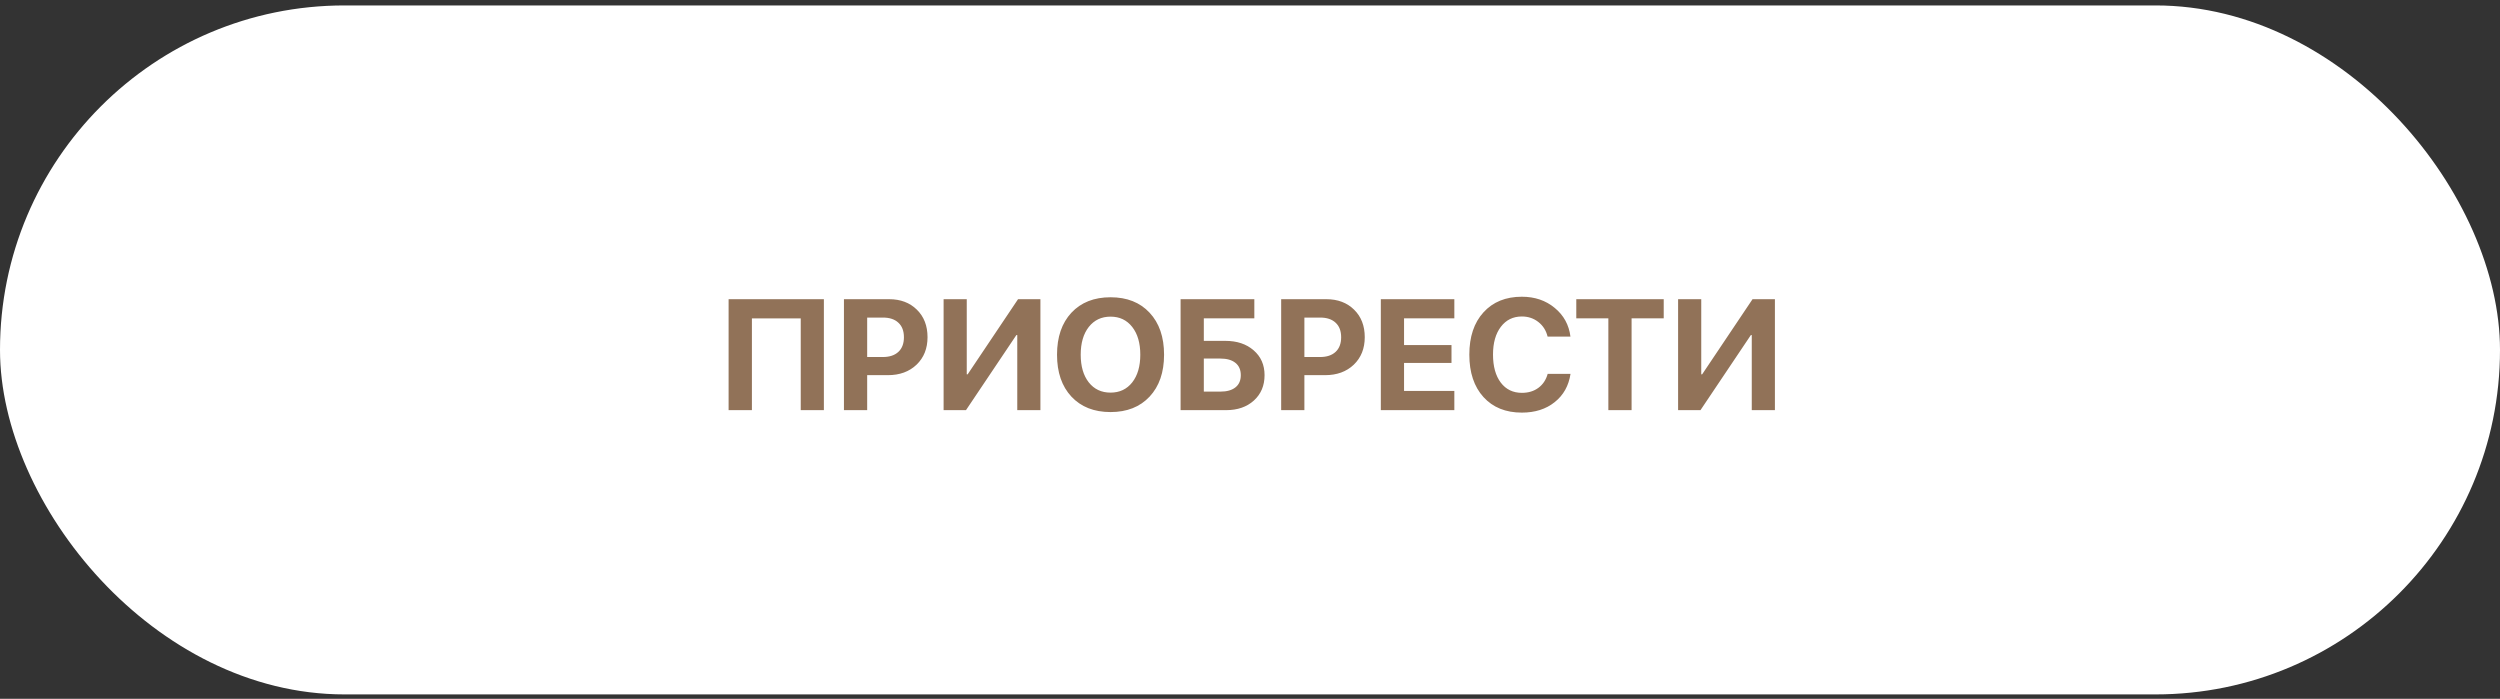
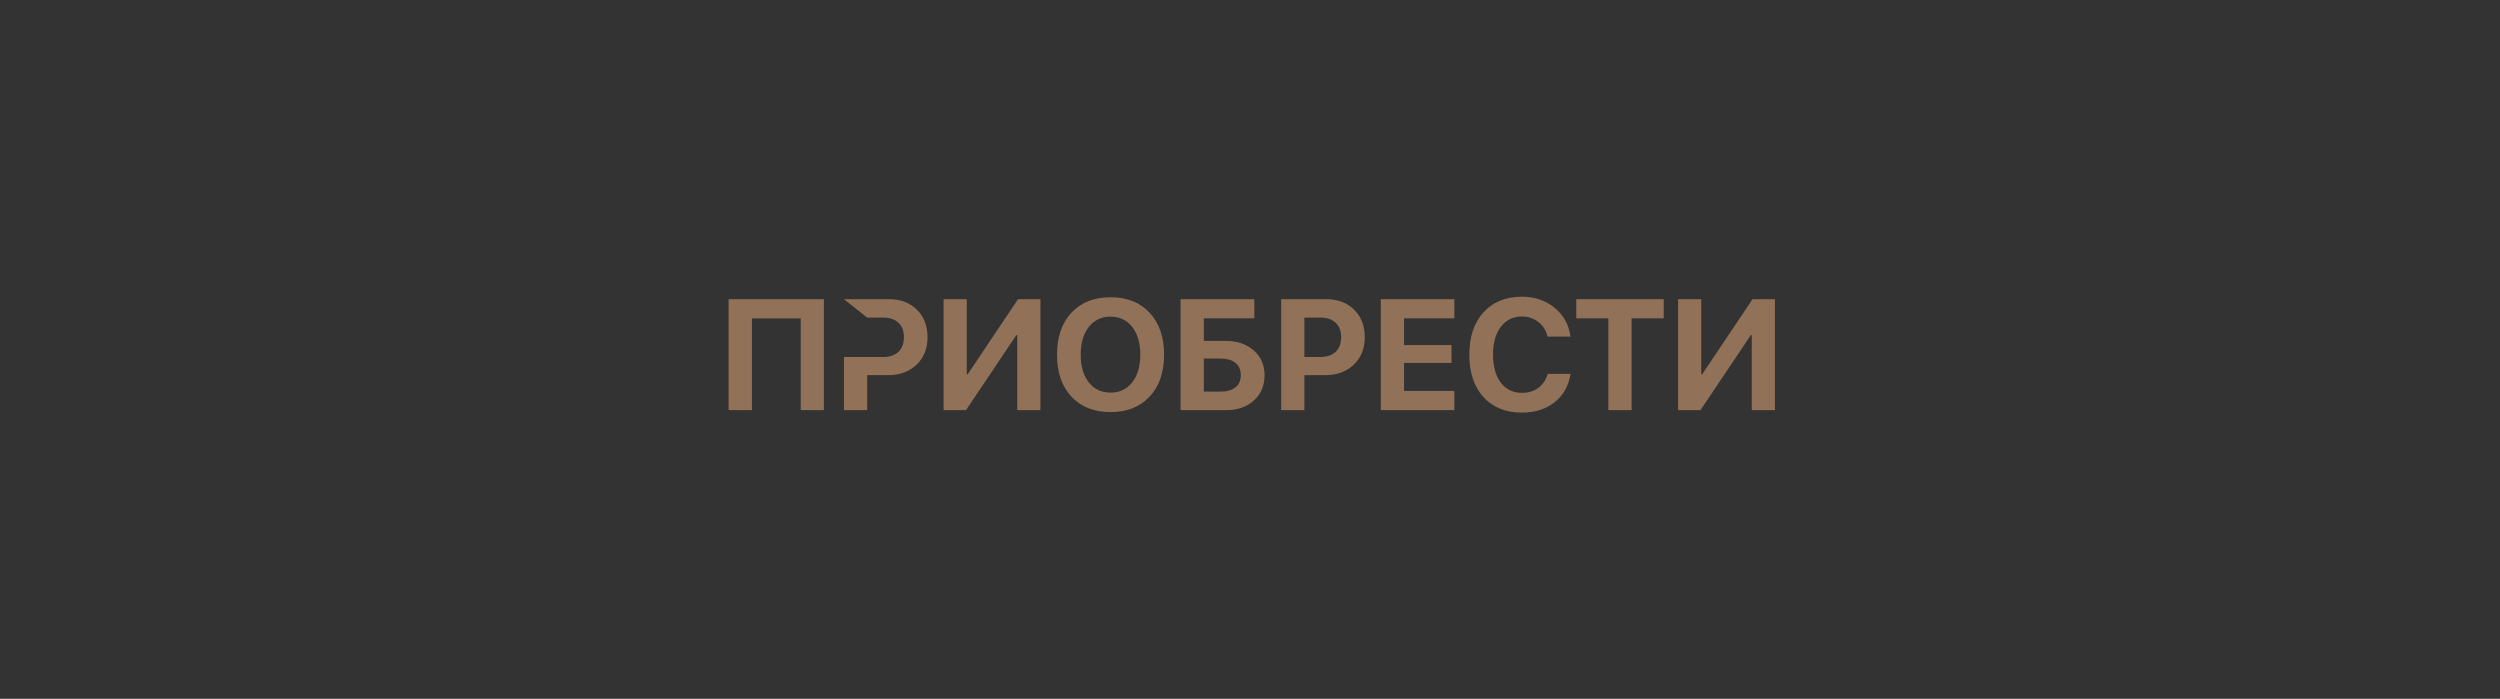
<svg xmlns="http://www.w3.org/2000/svg" width="254" height="71" viewBox="0 0 254 71" fill="none">
  <rect x="0" y="0" width="254" height="71" fill="#333333" stroke="none" />
-   <rect y="0.552" width="254" height="70" rx="35" fill="white" />
-   <path d="M83.706 41.671H81.355V32.351H76.394V41.671H74.026V30.398H83.706V41.671ZM85.745 30.398H90.331C91.493 30.398 92.433 30.752 93.151 31.46C93.875 32.168 94.237 33.101 94.237 34.257C94.237 35.408 93.865 36.34 93.12 37.054C92.375 37.762 91.407 38.116 90.214 38.116H88.105V41.671H85.745V30.398ZM88.105 32.265V36.273H89.698C90.375 36.273 90.901 36.098 91.276 35.749C91.651 35.4 91.839 34.905 91.839 34.265C91.839 33.624 91.651 33.132 91.276 32.788C90.907 32.439 90.383 32.265 89.706 32.265H88.105ZM103.354 41.671V34.046H103.261L98.144 41.671H95.87V30.398H98.222V38.03H98.315L103.433 30.398H105.706V41.671H103.354ZM108.854 31.773C109.834 30.726 111.159 30.202 112.831 30.202C114.503 30.202 115.826 30.726 116.8 31.773C117.779 32.819 118.269 34.241 118.269 36.038C118.269 37.83 117.779 39.249 116.8 40.296C115.821 41.343 114.498 41.866 112.831 41.866C111.159 41.866 109.834 41.343 108.854 40.296C107.881 39.249 107.394 37.83 107.394 36.038C107.394 34.241 107.881 32.819 108.854 31.773ZM115.034 33.218C114.487 32.52 113.753 32.171 112.831 32.171C111.909 32.171 111.172 32.52 110.62 33.218C110.073 33.916 109.8 34.856 109.8 36.038C109.8 37.215 110.073 38.153 110.62 38.851C111.167 39.543 111.904 39.89 112.831 39.89C113.753 39.89 114.487 39.543 115.034 38.851C115.581 38.153 115.854 37.215 115.854 36.038C115.854 34.856 115.581 33.916 115.034 33.218ZM128.479 38.116C128.479 39.179 128.118 40.038 127.394 40.694C126.675 41.345 125.735 41.671 124.573 41.671H119.948V30.398H127.44V32.343H122.308V34.632H124.495C125.677 34.632 126.636 34.952 127.37 35.593C128.11 36.233 128.479 37.075 128.479 38.116ZM122.308 39.788H123.987C124.649 39.788 125.159 39.645 125.519 39.358C125.883 39.072 126.065 38.658 126.065 38.116C126.065 37.575 125.883 37.158 125.519 36.866C125.159 36.575 124.646 36.429 123.979 36.429H122.308V39.788ZM130.167 30.398H134.753C135.914 30.398 136.854 30.752 137.573 31.46C138.297 32.168 138.659 33.101 138.659 34.257C138.659 35.408 138.287 36.34 137.542 37.054C136.797 37.762 135.828 38.116 134.636 38.116H132.526V41.671H130.167V30.398ZM132.526 32.265V36.273H134.12C134.797 36.273 135.323 36.098 135.698 35.749C136.073 35.4 136.261 34.905 136.261 34.265C136.261 33.624 136.073 33.132 135.698 32.788C135.328 32.439 134.805 32.265 134.128 32.265H132.526ZM147.761 39.718V41.671H140.292V30.398H147.761V32.343H142.651V35.062H147.472V36.874H142.651V39.718H147.761ZM154.62 41.921C152.979 41.921 151.68 41.395 150.722 40.343C149.763 39.285 149.284 37.848 149.284 36.03C149.284 34.218 149.763 32.785 150.722 31.733C151.685 30.676 152.985 30.148 154.62 30.148C155.933 30.148 157.045 30.525 157.956 31.28C158.873 32.03 159.407 33.004 159.558 34.202H157.237C157.086 33.582 156.774 33.088 156.3 32.718C155.826 32.343 155.266 32.155 154.62 32.155C153.729 32.155 153.019 32.504 152.487 33.202C151.956 33.9 151.69 34.84 151.69 36.023C151.69 37.226 151.953 38.176 152.479 38.874C153.006 39.567 153.722 39.913 154.628 39.913C155.284 39.913 155.841 39.744 156.3 39.405C156.763 39.062 157.078 38.588 157.245 37.983H159.565C159.383 39.192 158.847 40.15 157.956 40.858C157.071 41.567 155.959 41.921 154.62 41.921ZM165.769 41.671H163.409V32.343H160.151V30.398H169.034V32.343H165.769V41.671ZM177.979 41.671V34.046H177.886L172.769 41.671H170.495V30.398H172.847V38.03H172.94L178.058 30.398H180.331V41.671H177.979Z" fill="#917258" />
+   <path d="M83.706 41.671H81.355V32.351H76.394V41.671H74.026V30.398H83.706V41.671ZM85.745 30.398H90.331C91.493 30.398 92.433 30.752 93.151 31.46C93.875 32.168 94.237 33.101 94.237 34.257C94.237 35.408 93.865 36.34 93.12 37.054C92.375 37.762 91.407 38.116 90.214 38.116H88.105V41.671H85.745V30.398ZV36.273H89.698C90.375 36.273 90.901 36.098 91.276 35.749C91.651 35.4 91.839 34.905 91.839 34.265C91.839 33.624 91.651 33.132 91.276 32.788C90.907 32.439 90.383 32.265 89.706 32.265H88.105ZM103.354 41.671V34.046H103.261L98.144 41.671H95.87V30.398H98.222V38.03H98.315L103.433 30.398H105.706V41.671H103.354ZM108.854 31.773C109.834 30.726 111.159 30.202 112.831 30.202C114.503 30.202 115.826 30.726 116.8 31.773C117.779 32.819 118.269 34.241 118.269 36.038C118.269 37.83 117.779 39.249 116.8 40.296C115.821 41.343 114.498 41.866 112.831 41.866C111.159 41.866 109.834 41.343 108.854 40.296C107.881 39.249 107.394 37.83 107.394 36.038C107.394 34.241 107.881 32.819 108.854 31.773ZM115.034 33.218C114.487 32.52 113.753 32.171 112.831 32.171C111.909 32.171 111.172 32.52 110.62 33.218C110.073 33.916 109.8 34.856 109.8 36.038C109.8 37.215 110.073 38.153 110.62 38.851C111.167 39.543 111.904 39.89 112.831 39.89C113.753 39.89 114.487 39.543 115.034 38.851C115.581 38.153 115.854 37.215 115.854 36.038C115.854 34.856 115.581 33.916 115.034 33.218ZM128.479 38.116C128.479 39.179 128.118 40.038 127.394 40.694C126.675 41.345 125.735 41.671 124.573 41.671H119.948V30.398H127.44V32.343H122.308V34.632H124.495C125.677 34.632 126.636 34.952 127.37 35.593C128.11 36.233 128.479 37.075 128.479 38.116ZM122.308 39.788H123.987C124.649 39.788 125.159 39.645 125.519 39.358C125.883 39.072 126.065 38.658 126.065 38.116C126.065 37.575 125.883 37.158 125.519 36.866C125.159 36.575 124.646 36.429 123.979 36.429H122.308V39.788ZM130.167 30.398H134.753C135.914 30.398 136.854 30.752 137.573 31.46C138.297 32.168 138.659 33.101 138.659 34.257C138.659 35.408 138.287 36.34 137.542 37.054C136.797 37.762 135.828 38.116 134.636 38.116H132.526V41.671H130.167V30.398ZM132.526 32.265V36.273H134.12C134.797 36.273 135.323 36.098 135.698 35.749C136.073 35.4 136.261 34.905 136.261 34.265C136.261 33.624 136.073 33.132 135.698 32.788C135.328 32.439 134.805 32.265 134.128 32.265H132.526ZM147.761 39.718V41.671H140.292V30.398H147.761V32.343H142.651V35.062H147.472V36.874H142.651V39.718H147.761ZM154.62 41.921C152.979 41.921 151.68 41.395 150.722 40.343C149.763 39.285 149.284 37.848 149.284 36.03C149.284 34.218 149.763 32.785 150.722 31.733C151.685 30.676 152.985 30.148 154.62 30.148C155.933 30.148 157.045 30.525 157.956 31.28C158.873 32.03 159.407 33.004 159.558 34.202H157.237C157.086 33.582 156.774 33.088 156.3 32.718C155.826 32.343 155.266 32.155 154.62 32.155C153.729 32.155 153.019 32.504 152.487 33.202C151.956 33.9 151.69 34.84 151.69 36.023C151.69 37.226 151.953 38.176 152.479 38.874C153.006 39.567 153.722 39.913 154.628 39.913C155.284 39.913 155.841 39.744 156.3 39.405C156.763 39.062 157.078 38.588 157.245 37.983H159.565C159.383 39.192 158.847 40.15 157.956 40.858C157.071 41.567 155.959 41.921 154.62 41.921ZM165.769 41.671H163.409V32.343H160.151V30.398H169.034V32.343H165.769V41.671ZM177.979 41.671V34.046H177.886L172.769 41.671H170.495V30.398H172.847V38.03H172.94L178.058 30.398H180.331V41.671H177.979Z" fill="#917258" />
</svg>